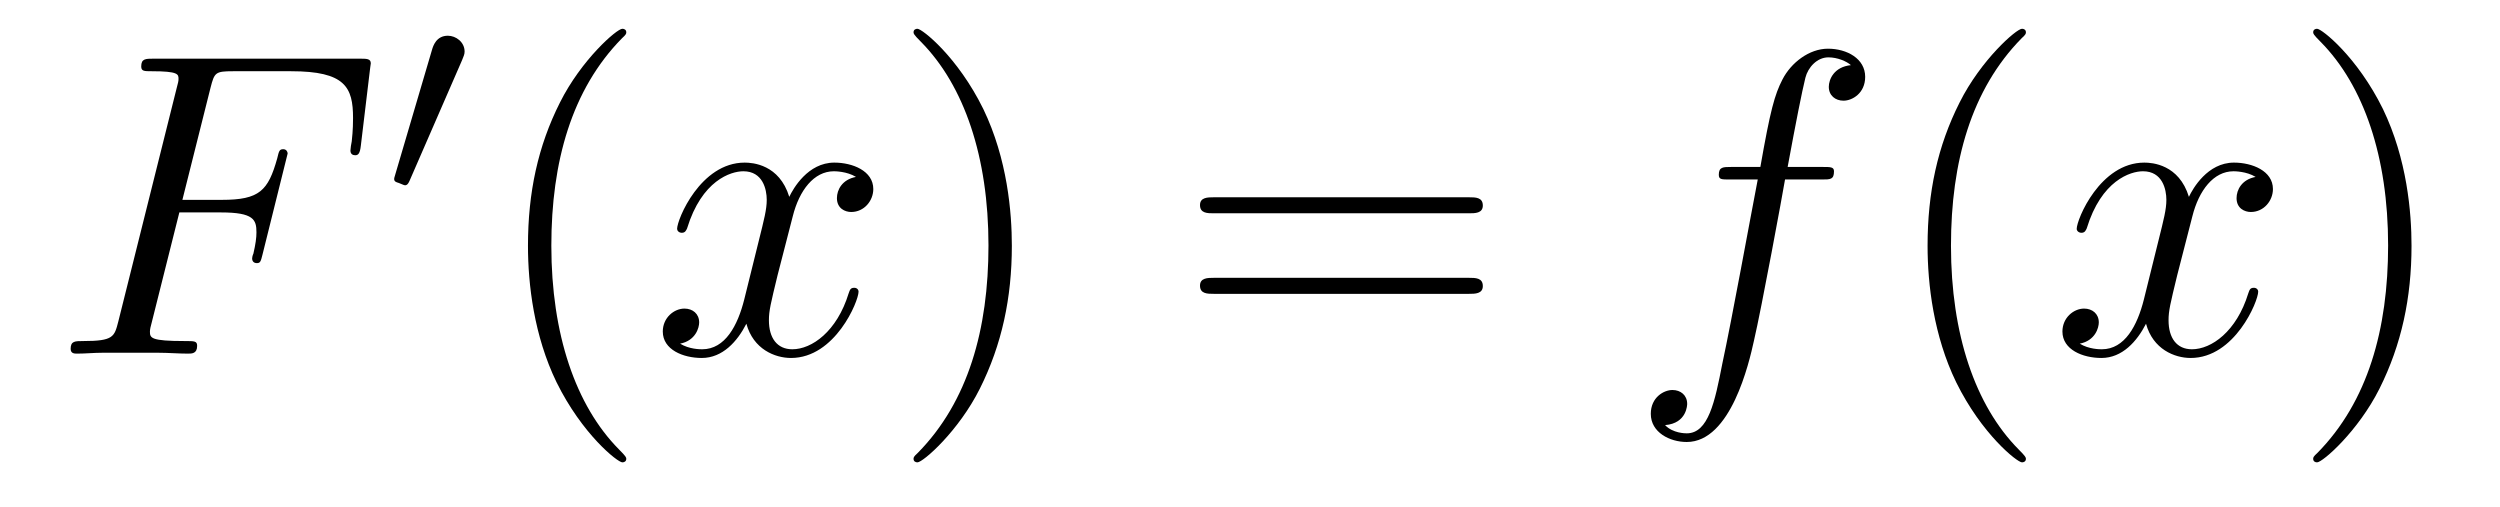
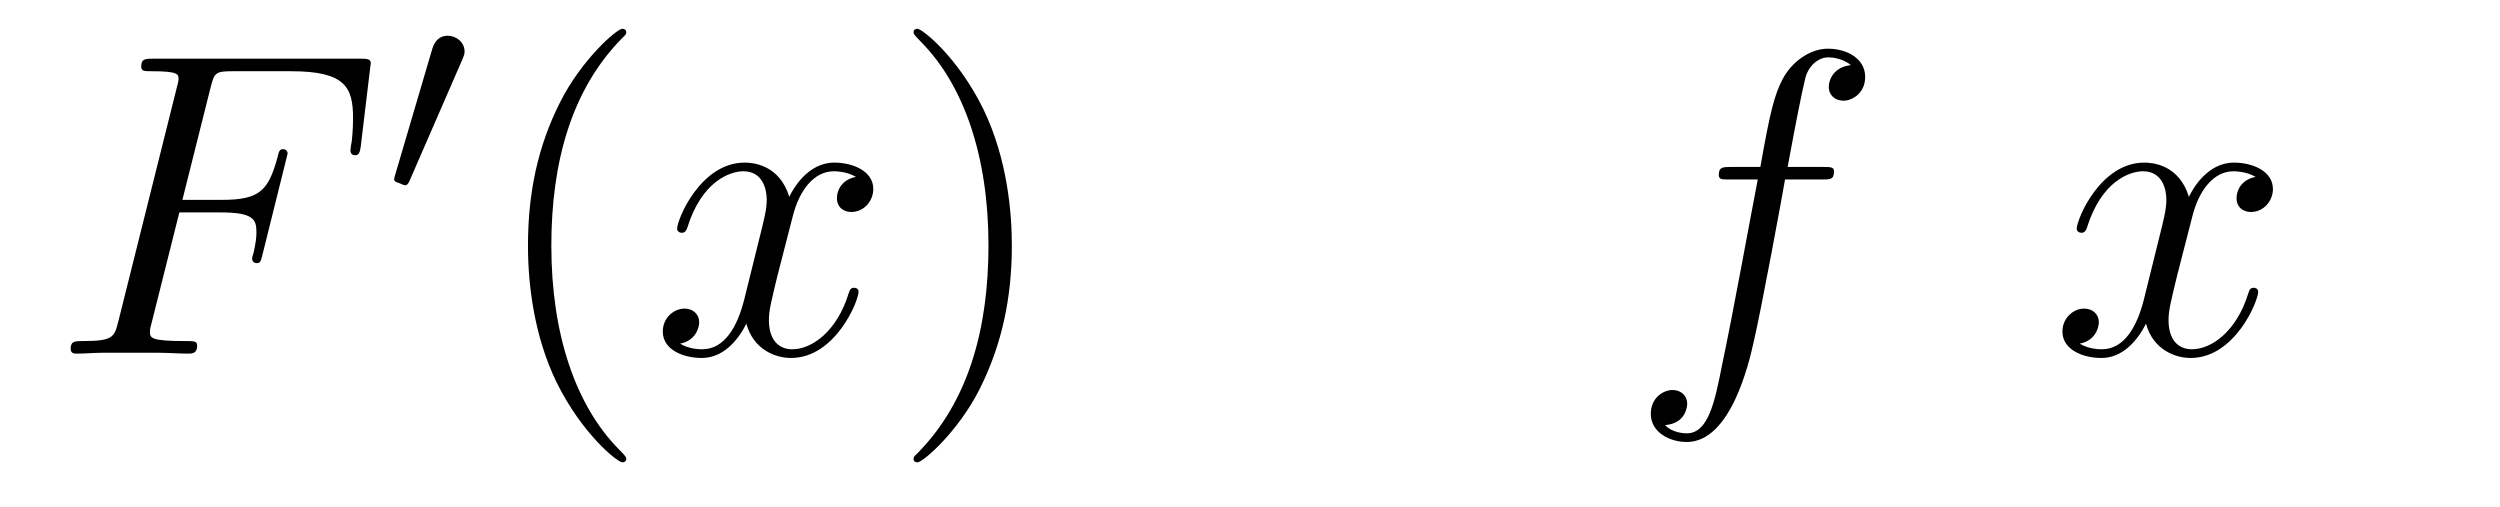
<svg xmlns="http://www.w3.org/2000/svg" height="14pt" version="1.1" viewBox="0 -14 69 14" width="69pt">
  <g id="page1">
    <g transform="matrix(1 0 0 1 -127 650)">
      <path d="M131.95 -658.137H133.098C134.007 -658.137 134.078 -657.934 134.078 -657.587C134.078 -657.432 134.054 -657.264 133.994 -657.001C133.971 -656.953 133.959 -656.894 133.959 -656.87C133.959 -656.786 134.007 -656.738 134.09 -656.738C134.186 -656.738 134.198 -656.786 134.246 -656.977L134.939 -659.763C134.939 -659.811 134.903 -659.882 134.819 -659.882C134.712 -659.882 134.7 -659.834 134.652 -659.631C134.401 -658.735 134.162 -658.484 133.122 -658.484H132.034L132.811 -661.58C132.919 -661.998 132.942 -662.034 133.433 -662.034H135.034C136.529 -662.034 136.744 -661.592 136.744 -660.743C136.744 -660.671 136.744 -660.408 136.708 -660.097C136.696 -660.05 136.672 -659.894 136.672 -659.847C136.672 -659.751 136.732 -659.715 136.804 -659.715C136.887 -659.715 136.935 -659.763 136.959 -659.978L137.21 -662.07C137.21 -662.106 137.234 -662.225 137.234 -662.249C137.234 -662.381 137.127 -662.381 136.911 -662.381H131.245C131.018 -662.381 130.898 -662.381 130.898 -662.166C130.898 -662.034 130.982 -662.034 131.185 -662.034C131.927 -662.034 131.927 -661.95 131.927 -661.819C131.927 -661.759 131.914 -661.711 131.879 -661.58L130.265 -655.125C130.157 -654.706 130.133 -654.587 129.297 -654.587C129.069 -654.587 128.95 -654.587 128.95 -654.372C128.95 -654.24 129.057 -654.24 129.129 -654.24C129.356 -654.24 129.595 -654.264 129.822 -654.264H131.377C131.64 -654.264 131.927 -654.24 132.189 -654.24C132.297 -654.24 132.441 -654.24 132.441 -654.455C132.441 -654.587 132.369 -654.587 132.106 -654.587C131.161 -654.587 131.138 -654.67 131.138 -654.85C131.138 -654.909 131.161 -655.005 131.185 -655.089L131.95 -658.137Z" fill-rule="evenodd" />
      <path d="M139.752 -662.337C139.792 -662.441 139.823 -662.496 139.823 -662.576C139.823 -662.839 139.584 -663.014 139.361 -663.014C139.043 -663.014 138.955 -662.735 138.923 -662.624L137.911 -659.189C137.879 -659.094 137.879 -659.07 137.879 -659.062C137.879 -658.99 137.927 -658.974 138.007 -658.95C138.15 -658.887 138.166 -658.887 138.182 -658.887C138.206 -658.887 138.253 -658.887 138.309 -659.022L139.752 -662.337Z" fill-rule="evenodd" />
      <path d="M144.285 -651.335C144.285 -651.371 144.285 -651.395 144.082 -651.598C142.887 -652.806 142.217 -654.778 142.217 -657.217C142.217 -659.536 142.779 -661.532 144.166 -662.943C144.285 -663.05 144.285 -663.074 144.285 -663.11C144.285 -663.182 144.225 -663.206 144.177 -663.206C144.022 -663.206 143.042 -662.345 142.456 -661.173C141.847 -659.966 141.572 -658.687 141.572 -657.217C141.572 -656.152 141.739 -654.73 142.36 -653.451C143.066 -652.017 144.046 -651.239 144.177 -651.239C144.225 -651.239 144.285 -651.263 144.285 -651.335Z" fill-rule="evenodd" />
      <path d="M150.625 -659.117C150.242 -659.046 150.099 -658.759 150.099 -658.532C150.099 -658.245 150.326 -658.149 150.493 -658.149C150.852 -658.149 151.103 -658.46 151.103 -658.782C151.103 -659.285 150.529 -659.512 150.027 -659.512C149.298 -659.512 148.891 -658.794 148.784 -658.567C148.509 -659.464 147.768 -659.512 147.553 -659.512C146.333 -659.512 145.688 -657.946 145.688 -657.683C145.688 -657.635 145.735 -657.575 145.819 -657.575C145.915 -657.575 145.939 -657.647 145.963 -657.695C146.369 -659.022 147.17 -659.273 147.517 -659.273C148.055 -659.273 148.162 -658.771 148.162 -658.484C148.162 -658.221 148.09 -657.946 147.947 -657.372L147.541 -655.734C147.361 -655.017 147.015 -654.36 146.381 -654.36C146.321 -654.36 146.023 -654.36 145.771 -654.515C146.202 -654.599 146.297 -654.957 146.297 -655.101C146.297 -655.34 146.118 -655.483 145.891 -655.483C145.604 -655.483 145.293 -655.232 145.293 -654.85C145.293 -654.348 145.855 -654.12 146.369 -654.12C146.943 -654.12 147.35 -654.575 147.6 -655.065C147.792 -654.36 148.389 -654.12 148.832 -654.12C150.051 -654.12 150.696 -655.687 150.696 -655.949C150.696 -656.009 150.649 -656.057 150.577 -656.057C150.47 -656.057 150.457 -655.997 150.422 -655.902C150.099 -654.85 149.406 -654.36 148.868 -654.36C148.449 -654.36 148.222 -654.67 148.222 -655.16C148.222 -655.423 148.27 -655.615 148.461 -656.404L148.88 -658.029C149.059 -658.747 149.465 -659.273 150.015 -659.273C150.039 -659.273 150.374 -659.273 150.625 -659.117Z" fill-rule="evenodd" />
      <path d="M154.927 -657.217C154.927 -658.125 154.808 -659.607 154.138 -660.994C153.433 -662.428 152.453 -663.206 152.321 -663.206C152.273 -663.206 152.214 -663.182 152.214 -663.11C152.214 -663.074 152.214 -663.05 152.417 -662.847C153.612 -661.64 154.282 -659.667 154.282 -657.228C154.282 -654.909 153.72 -652.913 152.333 -651.502C152.214 -651.395 152.214 -651.371 152.214 -651.335C152.214 -651.263 152.273 -651.239 152.321 -651.239C152.477 -651.239 153.457 -652.1 154.043 -653.272C154.653 -654.491 154.927 -655.782 154.927 -657.217Z" fill-rule="evenodd" />
-       <path d="M167.544 -658.113C167.711 -658.113 167.926 -658.113 167.926 -658.328C167.926 -658.555 167.723 -658.555 167.544 -658.555H160.503C160.335 -658.555 160.12 -658.555 160.12 -658.34C160.12 -658.113 160.324 -658.113 160.503 -658.113H167.544ZM167.544 -655.89C167.711 -655.89 167.926 -655.89 167.926 -656.105C167.926 -656.332 167.723 -656.332 167.544 -656.332H160.503C160.335 -656.332 160.12 -656.332 160.12 -656.117C160.12 -655.89 160.324 -655.89 160.503 -655.89H167.544Z" fill-rule="evenodd" />
      <path d="M177.284 -659.046C177.523 -659.046 177.618 -659.046 177.618 -659.273C177.618 -659.392 177.523 -659.392 177.307 -659.392H176.339C176.566 -660.623 176.734 -661.472 176.829 -661.855C176.901 -662.142 177.152 -662.417 177.463 -662.417C177.714 -662.417 177.965 -662.309 178.085 -662.202C177.618 -662.154 177.475 -661.807 177.475 -661.604C177.475 -661.365 177.654 -661.221 177.881 -661.221C178.12 -661.221 178.479 -661.424 178.479 -661.879C178.479 -662.381 177.977 -662.656 177.451 -662.656C176.937 -662.656 176.435 -662.273 176.196 -661.807C175.98 -661.388 175.861 -660.958 175.586 -659.392H174.785C174.558 -659.392 174.439 -659.392 174.439 -659.177C174.439 -659.046 174.51 -659.046 174.749 -659.046H175.514C175.299 -657.934 174.809 -655.232 174.534 -653.953C174.331 -652.913 174.152 -652.04 173.554 -652.04C173.518 -652.04 173.171 -652.04 172.956 -652.267C173.566 -652.315 173.566 -652.841 173.566 -652.853C173.566 -653.092 173.386 -653.236 173.16 -653.236C172.92 -653.236 172.562 -653.032 172.562 -652.578C172.562 -652.064 173.088 -651.801 173.554 -651.801C174.773 -651.801 175.275 -653.989 175.407 -654.587C175.622 -655.507 176.208 -658.687 176.267 -659.046H177.284Z" fill-rule="evenodd" />
-       <path d="M182.915 -651.335C182.915 -651.371 182.915 -651.395 182.712 -651.598C181.516 -652.806 180.847 -654.778 180.847 -657.217C180.847 -659.536 181.409 -661.532 182.796 -662.943C182.915 -663.05 182.915 -663.074 182.915 -663.11C182.915 -663.182 182.855 -663.206 182.807 -663.206C182.652 -663.206 181.672 -662.345 181.086 -661.173C180.476 -659.966 180.201 -658.687 180.201 -657.217C180.201 -656.152 180.369 -654.73 180.99 -653.451C181.695 -652.017 182.676 -651.239 182.807 -651.239C182.855 -651.239 182.915 -651.263 182.915 -651.335Z" fill-rule="evenodd" />
      <path d="M189.255 -659.117C188.872 -659.046 188.729 -658.759 188.729 -658.532C188.729 -658.245 188.956 -658.149 189.123 -658.149C189.482 -658.149 189.733 -658.46 189.733 -658.782C189.733 -659.285 189.159 -659.512 188.657 -659.512C187.928 -659.512 187.521 -658.794 187.414 -658.567C187.139 -659.464 186.398 -659.512 186.183 -659.512C184.963 -659.512 184.317 -657.946 184.317 -657.683C184.317 -657.635 184.365 -657.575 184.449 -657.575C184.545 -657.575 184.569 -657.647 184.593 -657.695C184.999 -659.022 185.8 -659.273 186.147 -659.273C186.685 -659.273 186.792 -658.771 186.792 -658.484C186.792 -658.221 186.72 -657.946 186.577 -657.372L186.171 -655.734C185.991 -655.017 185.645 -654.36 185.011 -654.36C184.951 -654.36 184.653 -654.36 184.401 -654.515C184.832 -654.599 184.927 -654.957 184.927 -655.101C184.927 -655.34 184.748 -655.483 184.521 -655.483C184.234 -655.483 183.923 -655.232 183.923 -654.85C183.923 -654.348 184.485 -654.12 184.999 -654.12C185.573 -654.12 185.979 -654.575 186.23 -655.065C186.422 -654.36 187.019 -654.12 187.462 -654.12C188.681 -654.12 189.326 -655.687 189.326 -655.949C189.326 -656.009 189.278 -656.057 189.207 -656.057C189.099 -656.057 189.087 -655.997 189.052 -655.902C188.729 -654.85 188.035 -654.36 187.497 -654.36C187.079 -654.36 186.852 -654.67 186.852 -655.16C186.852 -655.423 186.9 -655.615 187.091 -656.404L187.509 -658.029C187.689 -658.747 188.095 -659.273 188.645 -659.273C188.669 -659.273 189.004 -659.273 189.255 -659.117Z" fill-rule="evenodd" />
-       <path d="M193.558 -657.217C193.558 -658.125 193.438 -659.607 192.768 -660.994C192.062 -662.428 191.083 -663.206 190.951 -663.206C190.903 -663.206 190.844 -663.182 190.844 -663.11C190.844 -663.074 190.844 -663.05 191.047 -662.847C192.242 -661.64 192.912 -659.667 192.912 -657.228C192.912 -654.909 192.35 -652.913 190.963 -651.502C190.844 -651.395 190.844 -651.371 190.844 -651.335C190.844 -651.263 190.903 -651.239 190.951 -651.239C191.106 -651.239 192.086 -652.1 192.673 -653.272C193.283 -654.491 193.558 -655.782 193.558 -657.217Z" fill-rule="evenodd" />
    </g>
  </g>
</svg>